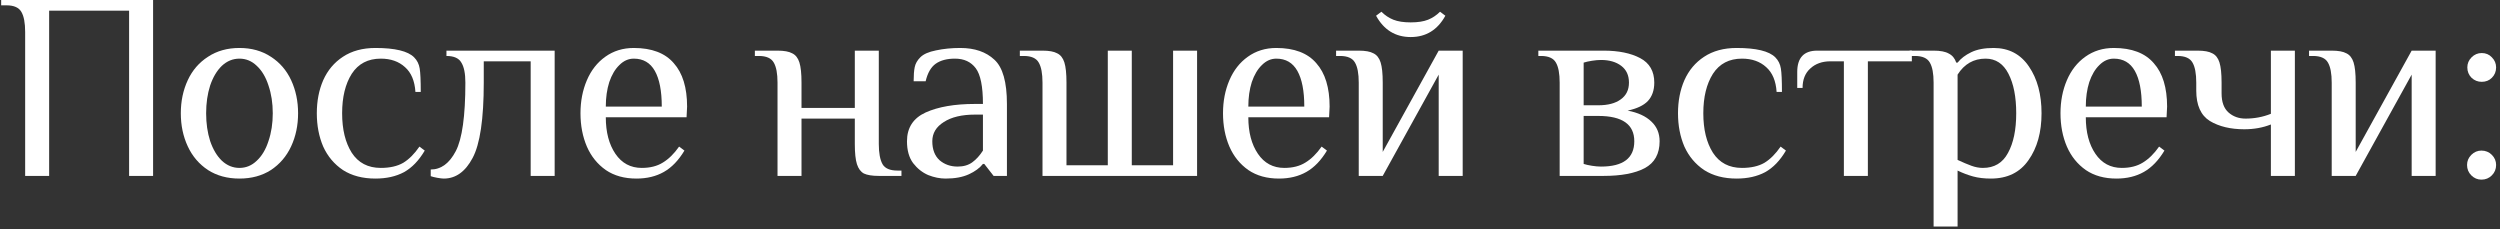
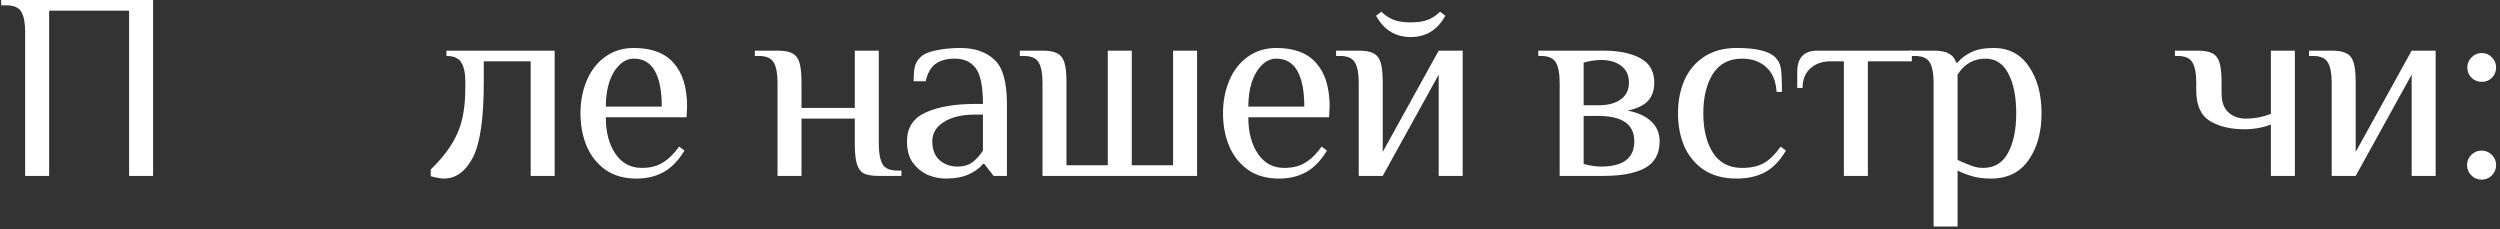
<svg xmlns="http://www.w3.org/2000/svg" width="469" height="43" viewBox="0 0 469 43" fill="none">
  <rect x="0" y="0" width="469" height="43" fill="#333333" stroke="none" />
  <path d="M4.719 6C4.719 4.3 4.485 3.05 4.019 2.25C3.552 1.417 2.619 1 1.219 1H0.219V0H28.719V33H24.219V2H9.219V33H4.719V6Z" fill="white" />
-   <path d="M44.921 33.5C42.654 33.5 40.687 32.967 39.021 31.9C37.354 30.8 36.087 29.317 35.221 27.45C34.354 25.583 33.921 23.517 33.921 21.25C33.921 18.983 34.354 16.917 35.221 15.05C36.087 13.183 37.354 11.717 39.021 10.65C40.687 9.55 42.654 9 44.921 9C47.187 9 49.154 9.55 50.821 10.65C52.487 11.717 53.754 13.183 54.621 15.05C55.487 16.917 55.921 18.983 55.921 21.25C55.921 23.517 55.487 25.583 54.621 27.45C53.754 29.317 52.487 30.8 50.821 31.9C49.154 32.967 47.187 33.5 44.921 33.5ZM44.921 31.5C46.154 31.5 47.237 31.05 48.171 30.15C49.137 29.25 49.871 28.017 50.371 26.45C50.904 24.883 51.171 23.15 51.171 21.25C51.171 19.35 50.904 17.617 50.371 16.05C49.871 14.483 49.137 13.25 48.171 12.35C47.237 11.45 46.154 11 44.921 11C43.687 11 42.587 11.45 41.621 12.35C40.687 13.25 39.954 14.483 39.421 16.05C38.921 17.617 38.671 19.35 38.671 21.25C38.671 23.15 38.921 24.883 39.421 26.45C39.954 28.017 40.687 29.25 41.621 30.15C42.587 31.05 43.687 31.5 44.921 31.5Z" fill="white" />
-   <path d="M70.434 33.5C68.034 33.5 66.001 32.967 64.334 31.9C62.701 30.8 61.468 29.333 60.634 27.5C59.834 25.633 59.434 23.55 59.434 21.25C59.434 18.95 59.834 16.883 60.634 15.05C61.468 13.183 62.701 11.717 64.334 10.65C66.001 9.55 68.034 9 70.434 9C74.101 9 76.518 9.583 77.684 10.75C78.251 11.317 78.601 12.017 78.734 12.85C78.868 13.65 78.934 15.117 78.934 17.25H77.934C77.801 15.183 77.151 13.633 75.984 12.6C74.818 11.533 73.301 11 71.434 11C69.034 11 67.218 11.95 65.984 13.85C64.784 15.75 64.184 18.217 64.184 21.25C64.184 24.283 64.784 26.75 65.984 28.65C67.218 30.55 69.034 31.5 71.434 31.5C73.134 31.5 74.534 31.183 75.634 30.55C76.734 29.883 77.751 28.867 78.684 27.5L79.684 28.25C78.584 30.117 77.284 31.467 75.784 32.3C74.284 33.1 72.501 33.5 70.434 33.5Z" fill="white" />
-   <path d="M83.254 33.5C82.988 33.5 82.571 33.45 82.004 33.35C81.471 33.25 81.071 33.15 80.804 33.05V31.8C82.738 31.8 84.304 30.65 85.504 28.35C86.704 26.05 87.304 21.767 87.304 15.5C87.304 13.8 87.054 12.55 86.554 11.75C86.088 10.917 85.154 10.5 83.754 10.5V9.5H104.054V33H99.554V11.5H90.754V15.5C90.754 22.333 90.054 27.05 88.654 29.65C87.288 32.217 85.488 33.5 83.254 33.5Z" fill="white" />
+   <path d="M83.254 33.5C82.988 33.5 82.571 33.45 82.004 33.35C81.471 33.25 81.071 33.15 80.804 33.05V31.8C86.704 26.05 87.304 21.767 87.304 15.5C87.304 13.8 87.054 12.55 86.554 11.75C86.088 10.917 85.154 10.5 83.754 10.5V9.5H104.054V33H99.554V11.5H90.754V15.5C90.754 22.333 90.054 27.05 88.654 29.65C87.288 32.217 85.488 33.5 83.254 33.5Z" fill="white" />
  <path d="M119.399 33.5C117.133 33.5 115.216 32.967 113.649 31.9C112.083 30.8 110.899 29.333 110.099 27.5C109.299 25.633 108.899 23.55 108.899 21.25C108.899 18.983 109.299 16.917 110.099 15.05C110.899 13.183 112.049 11.717 113.549 10.65C115.083 9.55 116.866 9 118.899 9C122.266 9 124.766 9.95 126.399 11.85C128.066 13.717 128.899 16.433 128.899 20L128.799 22H113.649C113.649 24.8 114.249 27.083 115.449 28.85C116.649 30.617 118.299 31.5 120.399 31.5C121.966 31.5 123.283 31.167 124.349 30.5C125.449 29.833 126.466 28.833 127.399 27.5L128.399 28.25C127.299 30.083 126.016 31.417 124.549 32.25C123.083 33.083 121.366 33.5 119.399 33.5ZM124.149 20C124.149 17.067 123.716 14.833 122.849 13.3C121.983 11.767 120.666 11 118.899 11C117.899 11 116.999 11.4 116.199 12.2C115.399 12.967 114.766 14.033 114.299 15.4C113.866 16.767 113.649 18.3 113.649 20H124.149Z" fill="white" />
  <path d="M145.863 15.5C145.863 13.8 145.63 12.55 145.163 11.75C144.697 10.917 143.763 10.5 142.363 10.5H141.613V9.5H145.863C147.097 9.5 148.013 9.667 148.613 10C149.247 10.3 149.697 10.867 149.963 11.7C150.23 12.533 150.363 13.8 150.363 15.5V20.25H160.363V9.5H164.863V27C164.863 28.7 165.097 29.967 165.563 30.8C166.03 31.6 166.963 32 168.363 32H169.113V33H164.863C163.63 33 162.697 32.85 162.063 32.55C161.463 32.217 161.03 31.633 160.763 30.8C160.497 29.967 160.363 28.7 160.363 27V22.25H150.363V33H145.863V15.5Z" fill="white" />
  <path d="M177.4 33.5C176.333 33.5 175.25 33.283 174.15 32.85C173.05 32.383 172.1 31.633 171.3 30.6C170.533 29.567 170.15 28.2 170.15 26.5C170.15 23.967 171.317 22.167 173.65 21.1C176.017 20.033 179.1 19.5 182.9 19.5H184.4C184.4 16.233 183.95 14 183.05 12.8C182.15 11.6 180.85 11 179.15 11C177.65 11 176.45 11.317 175.55 11.95C174.65 12.583 174.017 13.683 173.65 15.25H171.4C171.4 14.117 171.467 13.233 171.6 12.6C171.733 11.933 172.083 11.317 172.65 10.75C173.25 10.15 174.233 9.717 175.6 9.45C177 9.15 178.517 9 180.15 9C182.85 9 184.983 9.733 186.55 11.2C188.117 12.633 188.9 15.4 188.9 19.5V33H186.4L184.65 30.75H184.4C183.8 31.517 182.917 32.167 181.75 32.7C180.583 33.233 179.133 33.5 177.4 33.5ZM179.65 31.25C180.75 31.25 181.667 30.983 182.4 30.45C183.133 29.917 183.8 29.183 184.4 28.25V21.5H182.9C180.433 21.5 178.483 21.967 177.05 22.9C175.617 23.8 174.9 25 174.9 26.5C174.9 28.033 175.35 29.217 176.25 30.05C177.183 30.85 178.317 31.25 179.65 31.25Z" fill="white" />
  <path d="M195.572 15.5C195.572 13.8 195.339 12.55 194.872 11.75C194.406 10.917 193.472 10.5 192.072 10.5H191.322V9.5H195.572C196.806 9.5 197.722 9.667 198.322 10C198.956 10.3 199.406 10.867 199.672 11.7C199.939 12.533 200.072 13.8 200.072 15.5V31H207.822V9.5H212.322V31H220.072V9.5H224.572V33H195.572V15.5Z" fill="white" />
  <path d="M239.936 33.5C237.67 33.5 235.753 32.967 234.186 31.9C232.62 30.8 231.436 29.333 230.636 27.5C229.836 25.633 229.436 23.55 229.436 21.25C229.436 18.983 229.836 16.917 230.636 15.05C231.436 13.183 232.586 11.717 234.086 10.65C235.62 9.55 237.403 9 239.436 9C242.803 9 245.303 9.95 246.936 11.85C248.603 13.717 249.436 16.433 249.436 20L249.336 22H234.186C234.186 24.8 234.786 27.083 235.986 28.85C237.186 30.617 238.836 31.5 240.936 31.5C242.503 31.5 243.82 31.167 244.886 30.5C245.986 29.833 247.003 28.833 247.936 27.5L248.936 28.25C247.836 30.083 246.553 31.417 245.086 32.25C243.62 33.083 241.903 33.5 239.936 33.5ZM244.686 20C244.686 17.067 244.253 14.833 243.386 13.3C242.52 11.767 241.203 11 239.436 11C238.436 11 237.536 11.4 236.736 12.2C235.936 12.967 235.303 14.033 234.836 15.4C234.403 16.767 234.186 18.3 234.186 20H244.686Z" fill="white" />
  <path d="M254.9 15.5C254.9 13.8 254.667 12.55 254.2 11.75C253.734 10.917 252.8 10.5 251.4 10.5H250.65V9.5H254.9C256.134 9.5 257.05 9.667 257.65 10C258.284 10.3 258.734 10.867 259 11.7C259.267 12.533 259.4 13.8 259.4 15.5V28.5L269.9 9.5H274.4V33H269.9V14L259.4 33H254.9V15.5ZM264.65 6.95C261.784 6.95 259.617 5.617 258.15 2.95L259.15 2.2C259.817 2.867 260.567 3.367 261.4 3.7C262.234 4.033 263.317 4.2 264.65 4.2C265.984 4.2 267.067 4.033 267.9 3.7C268.734 3.367 269.484 2.867 270.15 2.2L271.15 2.95C269.684 5.617 267.517 6.95 264.65 6.95Z" fill="white" />
  <path d="M292.593 15.5C292.593 13.8 292.36 12.55 291.893 11.75C291.426 10.917 290.493 10.5 289.093 10.5H288.593V9.5H300.843C303.643 9.5 305.926 9.967 307.693 10.9C309.46 11.833 310.343 13.367 310.343 15.5C310.343 16.933 309.943 18.083 309.143 18.95C308.343 19.783 307.076 20.383 305.343 20.75C307.276 21.117 308.76 21.8 309.793 22.8C310.826 23.767 311.343 25 311.343 26.5C311.343 28.867 310.41 30.55 308.543 31.55C306.71 32.517 304.143 33 300.843 33H292.593V15.5ZM299.843 19.75C301.643 19.75 303.043 19.383 304.043 18.65C305.076 17.917 305.593 16.867 305.593 15.5C305.593 14.133 305.11 13.083 304.143 12.35C303.176 11.617 301.91 11.25 300.343 11.25C299.843 11.25 299.276 11.3 298.643 11.4C298.01 11.5 297.493 11.617 297.093 11.75V19.75H299.843ZM300.343 31.25C304.51 31.25 306.593 29.667 306.593 26.5C306.593 23.333 304.343 21.75 299.843 21.75H297.093V30.75C297.493 30.883 298.01 31 298.643 31.1C299.276 31.2 299.843 31.25 300.343 31.25Z" fill="white" />
  <path d="M325.792 33.5C323.392 33.5 321.358 32.967 319.692 31.9C318.058 30.8 316.825 29.333 315.992 27.5C315.192 25.633 314.792 23.55 314.792 21.25C314.792 18.95 315.192 16.883 315.992 15.05C316.825 13.183 318.058 11.717 319.692 10.65C321.358 9.55 323.392 9 325.792 9C329.458 9 331.875 9.583 333.042 10.75C333.608 11.317 333.958 12.017 334.092 12.85C334.225 13.65 334.292 15.117 334.292 17.25H333.292C333.158 15.183 332.508 13.633 331.342 12.6C330.175 11.533 328.658 11 326.792 11C324.392 11 322.575 11.95 321.342 13.85C320.142 15.75 319.542 18.217 319.542 21.25C319.542 24.283 320.142 26.75 321.342 28.65C322.575 30.55 324.392 31.5 326.792 31.5C328.492 31.5 329.892 31.183 330.992 30.55C332.092 29.883 333.108 28.867 334.042 27.5L335.042 28.25C333.942 30.117 332.642 31.467 331.142 32.3C329.642 33.1 327.858 33.5 325.792 33.5Z" fill="white" />
  <path d="M345.912 11.5H343.412C341.845 11.5 340.578 11.95 339.612 12.85C338.645 13.717 338.162 14.933 338.162 16.5H337.162V13.5C337.162 10.833 338.412 9.5 340.912 9.5H358.662V11.5H350.412V33H345.912V11.5Z" fill="white" />
  <path d="M362.743 15.5C362.743 13.8 362.51 12.55 362.043 11.75C361.577 10.917 360.643 10.5 359.243 10.5H358.243V9.5H362.743C364.01 9.5 364.96 9.683 365.593 10.05C366.26 10.383 366.727 10.95 366.993 11.75H367.243C367.843 10.983 368.693 10.333 369.793 9.8C370.893 9.267 372.293 9 373.993 9C376.86 9 379.077 10.167 380.643 12.5C382.21 14.8 382.993 17.717 382.993 21.25C382.993 24.817 382.177 27.75 380.543 30.05C378.943 32.35 376.593 33.5 373.493 33.5C372.227 33.5 371.11 33.367 370.143 33.1C369.177 32.833 368.21 32.467 367.243 32V42.5H362.743V15.5ZM371.993 31.5C374.127 31.5 375.693 30.567 376.693 28.7C377.727 26.833 378.243 24.35 378.243 21.25C378.243 18.183 377.76 15.717 376.793 13.85C375.827 11.95 374.393 11 372.493 11C370.26 11 368.51 12 367.243 14V30C368.243 30.467 369.11 30.833 369.843 31.1C370.577 31.367 371.293 31.5 371.993 31.5Z" fill="white" />
-   <path d="M397.048 33.5C394.781 33.5 392.864 32.967 391.298 31.9C389.731 30.8 388.548 29.333 387.748 27.5C386.948 25.633 386.548 23.55 386.548 21.25C386.548 18.983 386.948 16.917 387.748 15.05C388.548 13.183 389.698 11.717 391.198 10.65C392.731 9.55 394.514 9 396.548 9C399.914 9 402.414 9.95 404.048 11.85C405.714 13.717 406.548 16.433 406.548 20L406.448 22H391.298C391.298 24.8 391.898 27.083 393.098 28.85C394.298 30.617 395.948 31.5 398.048 31.5C399.614 31.5 400.931 31.167 401.998 30.5C403.098 29.833 404.114 28.833 405.048 27.5L406.048 28.25C404.948 30.083 403.664 31.417 402.198 32.25C400.731 33.083 399.014 33.5 397.048 33.5ZM401.798 20C401.798 17.067 401.364 14.833 400.498 13.3C399.631 11.767 398.314 11 396.548 11C395.548 11 394.648 11.4 393.848 12.2C393.048 12.967 392.414 14.033 391.948 15.4C391.514 16.767 391.298 18.3 391.298 20H401.798Z" fill="white" />
  <path d="M426.018 23.35C424.518 23.95 422.851 24.25 421.018 24.25C418.451 24.25 416.301 23.733 414.568 22.7C412.868 21.633 412.018 19.733 412.018 17V15.5C412.018 13.8 411.784 12.55 411.318 11.75C410.851 10.917 409.918 10.5 408.518 10.5H408.018V9.5H412.268C413.501 9.5 414.418 9.667 415.018 10C415.651 10.3 416.101 10.867 416.368 11.7C416.634 12.533 416.768 13.8 416.768 15.5V17.5C416.768 19.133 417.201 20.333 418.068 21.1C418.934 21.867 420.001 22.25 421.268 22.25C422.934 22.25 424.518 21.95 426.018 21.35V9.5H430.518V33H426.018V23.35Z" fill="white" />
  <path d="M437.428 15.5C437.428 13.8 437.194 12.55 436.728 11.75C436.261 10.917 435.328 10.5 433.928 10.5H433.178V9.5H437.428C438.661 9.5 439.578 9.667 440.178 10C440.811 10.3 441.261 10.867 441.528 11.7C441.794 12.533 441.928 13.8 441.928 15.5V28.5L452.428 9.5H456.928V33H452.428V14L441.928 33H437.428V15.5Z" fill="white" />
  <path d="M465.57 15.35C464.837 15.35 464.204 15.1 463.67 14.6C463.137 14.067 462.87 13.417 462.87 12.65C462.87 11.917 463.137 11.283 463.67 10.75C464.204 10.217 464.837 9.95 465.57 9.95C466.337 9.95 466.97 10.217 467.47 10.75C468.004 11.283 468.27 11.917 468.27 12.65C468.27 13.417 468.004 14.067 467.47 14.6C466.97 15.1 466.337 15.35 465.57 15.35ZM465.52 33.7C464.787 33.7 464.154 33.433 463.62 32.9C463.087 32.367 462.82 31.717 462.82 30.95C462.82 30.217 463.087 29.583 463.62 29.05C464.154 28.517 464.787 28.25 465.52 28.25C466.287 28.25 466.937 28.517 467.47 29.05C468.004 29.583 468.27 30.217 468.27 30.95C468.27 31.717 468.004 32.367 467.47 32.9C466.937 33.433 466.287 33.7 465.52 33.7Z" fill="white" />
</svg>